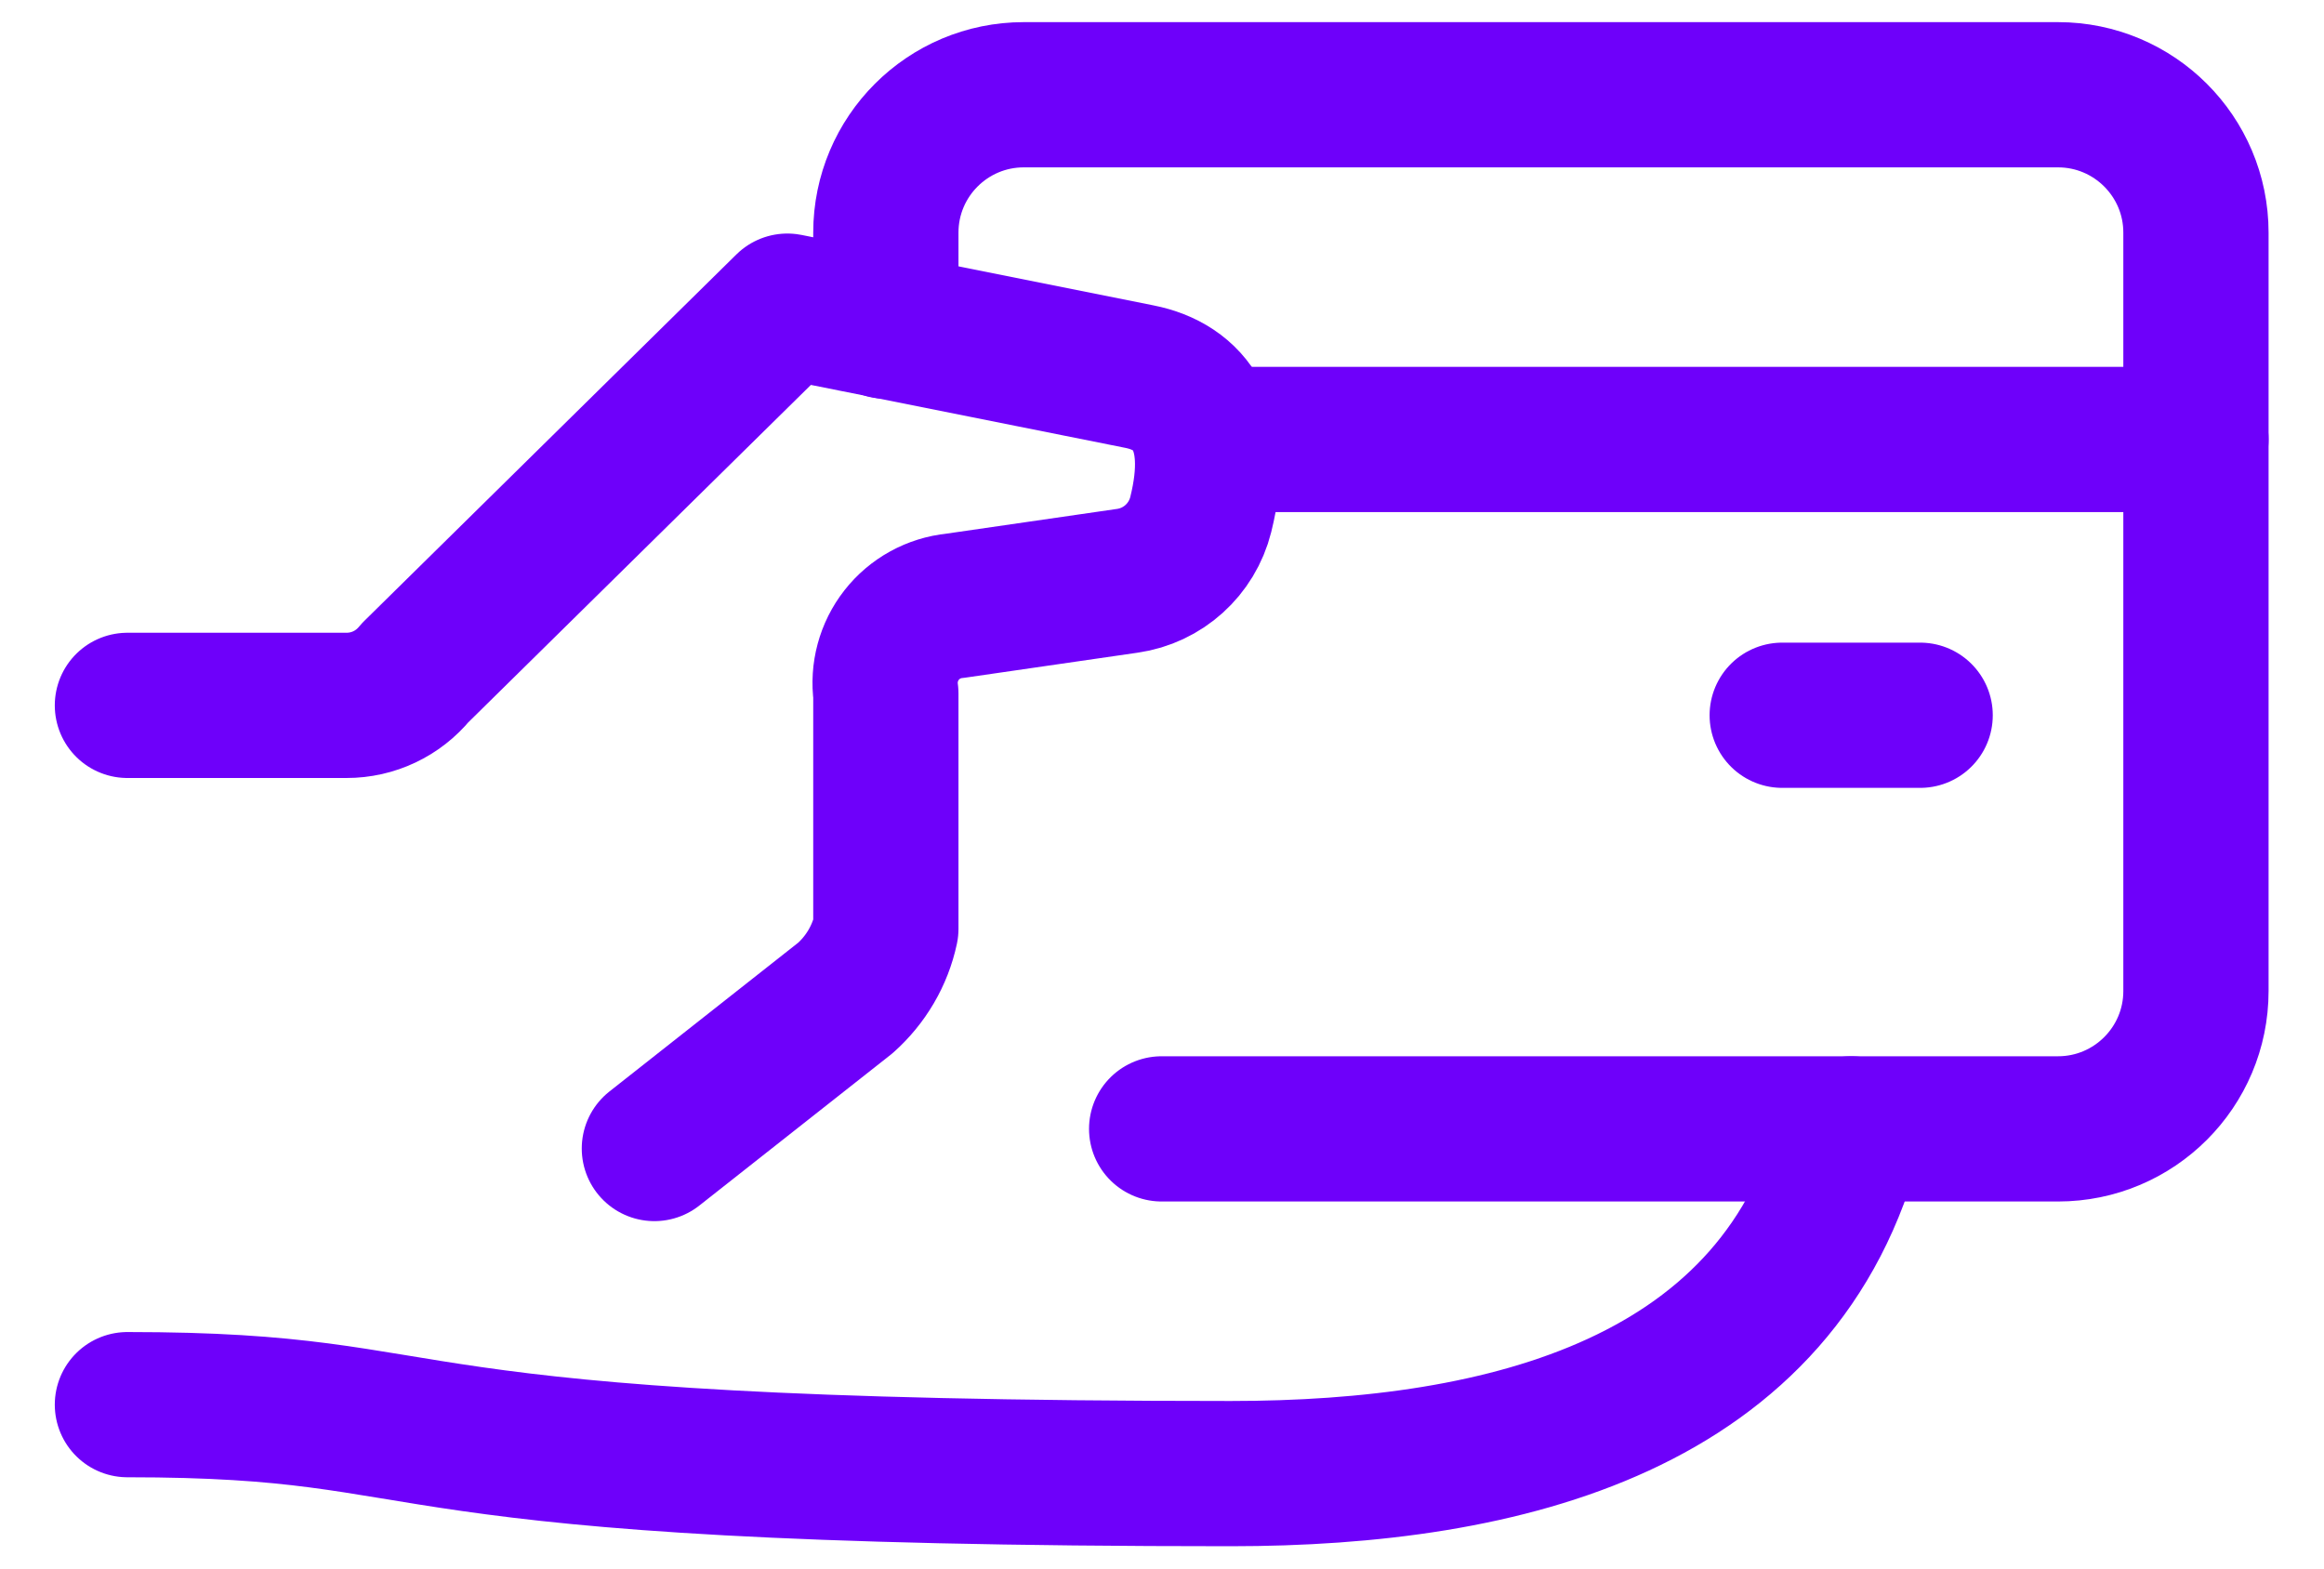
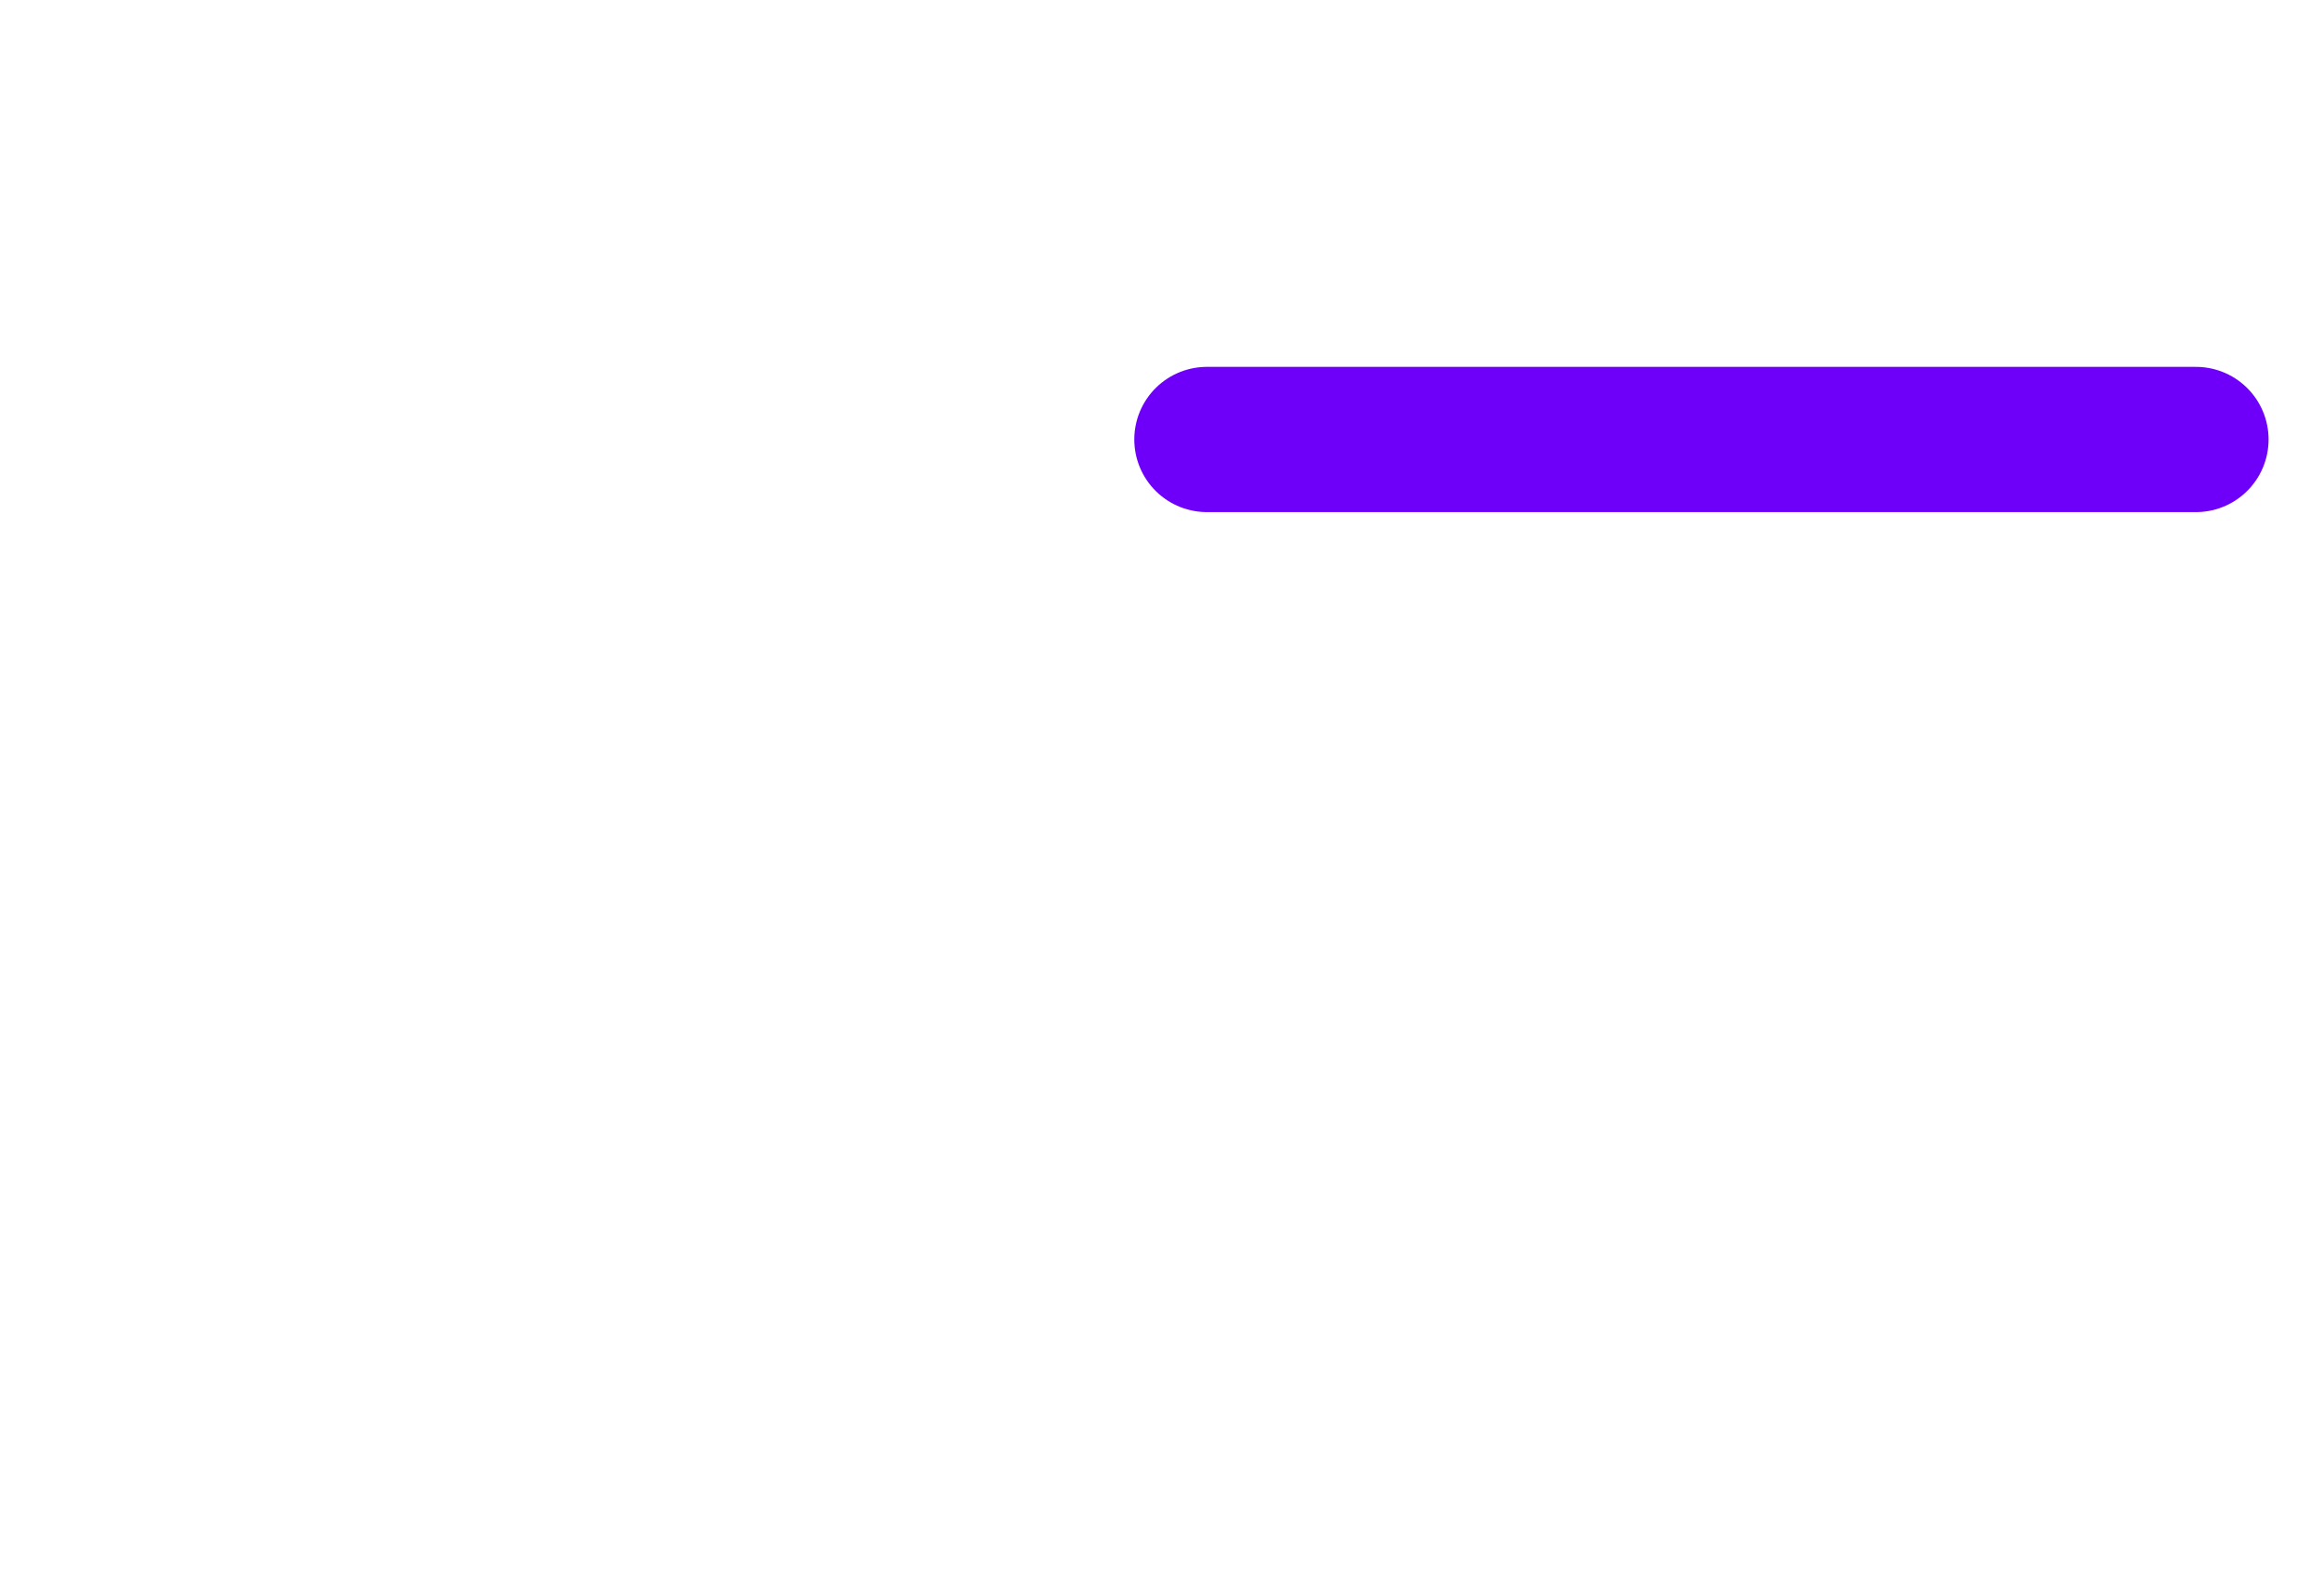
<svg xmlns="http://www.w3.org/2000/svg" width="40px" height="27px" viewBox="0 0 40 27" version="1.1">
  <title>Group 11</title>
  <desc>Created with Sketch.</desc>
  <g id="Page-1" stroke="none" stroke-width="1" fill="none" fill-rule="evenodd" stroke-linecap="round" stroke-linejoin="round">
    <g id="rewire_FAQ" transform="translate(-817, -578)" stroke="#6E00FA" stroke-width="2.5">
      <g id="Body" transform="translate(360, 80)">
        <g id="Categories" transform="translate(119, 267.5)">
          <g id="Mastercard" transform="translate(242.627, 177)">
            <g id="Group-11" transform="translate(97.338, 54.903)">
-               <path d="M0.228,22.776 C6.162,22.776 3.788,23.963 19.216,23.963 C23.963,23.963 28.71,22.776 29.897,18.029" id="Stroke-1" />
-               <path d="M0.228,10.739 L3.997,10.739 C4.456,10.74 4.888,10.535 5.179,10.179 L11.587,3.867 L17.646,5.08 C18.51,5.251 19.078,5.943 18.702,7.454 C18.551,8.057 18.051,8.508 17.436,8.595 L14.469,9.025 C14.108,9.061 13.777,9.243 13.554,9.528 C13.33,9.813 13.232,10.179 13.282,10.536 L13.282,14.584 C13.184,15.044 12.939,15.46 12.586,15.775 L9.298,18.367" id="Stroke-3" />
-               <path d="M18.029,18.029 L33.457,18.029 C34.767,18.029 35.831,16.966 35.831,15.656 L35.831,2.601 C35.831,1.291 34.767,0.228 33.457,0.228 L15.656,0.228 C14.345,0.228 13.282,1.291 13.282,2.601 L13.282,4.212" id="Stroke-5" />
              <line x1="18.808" y1="6.162" x2="35.831" y2="6.162" id="Stroke-7" />
-               <line x1="31.084" y1="10.909" x2="28.71" y2="10.909" id="Stroke-9" />
            </g>
          </g>
        </g>
      </g>
    </g>
  </g>
</svg>